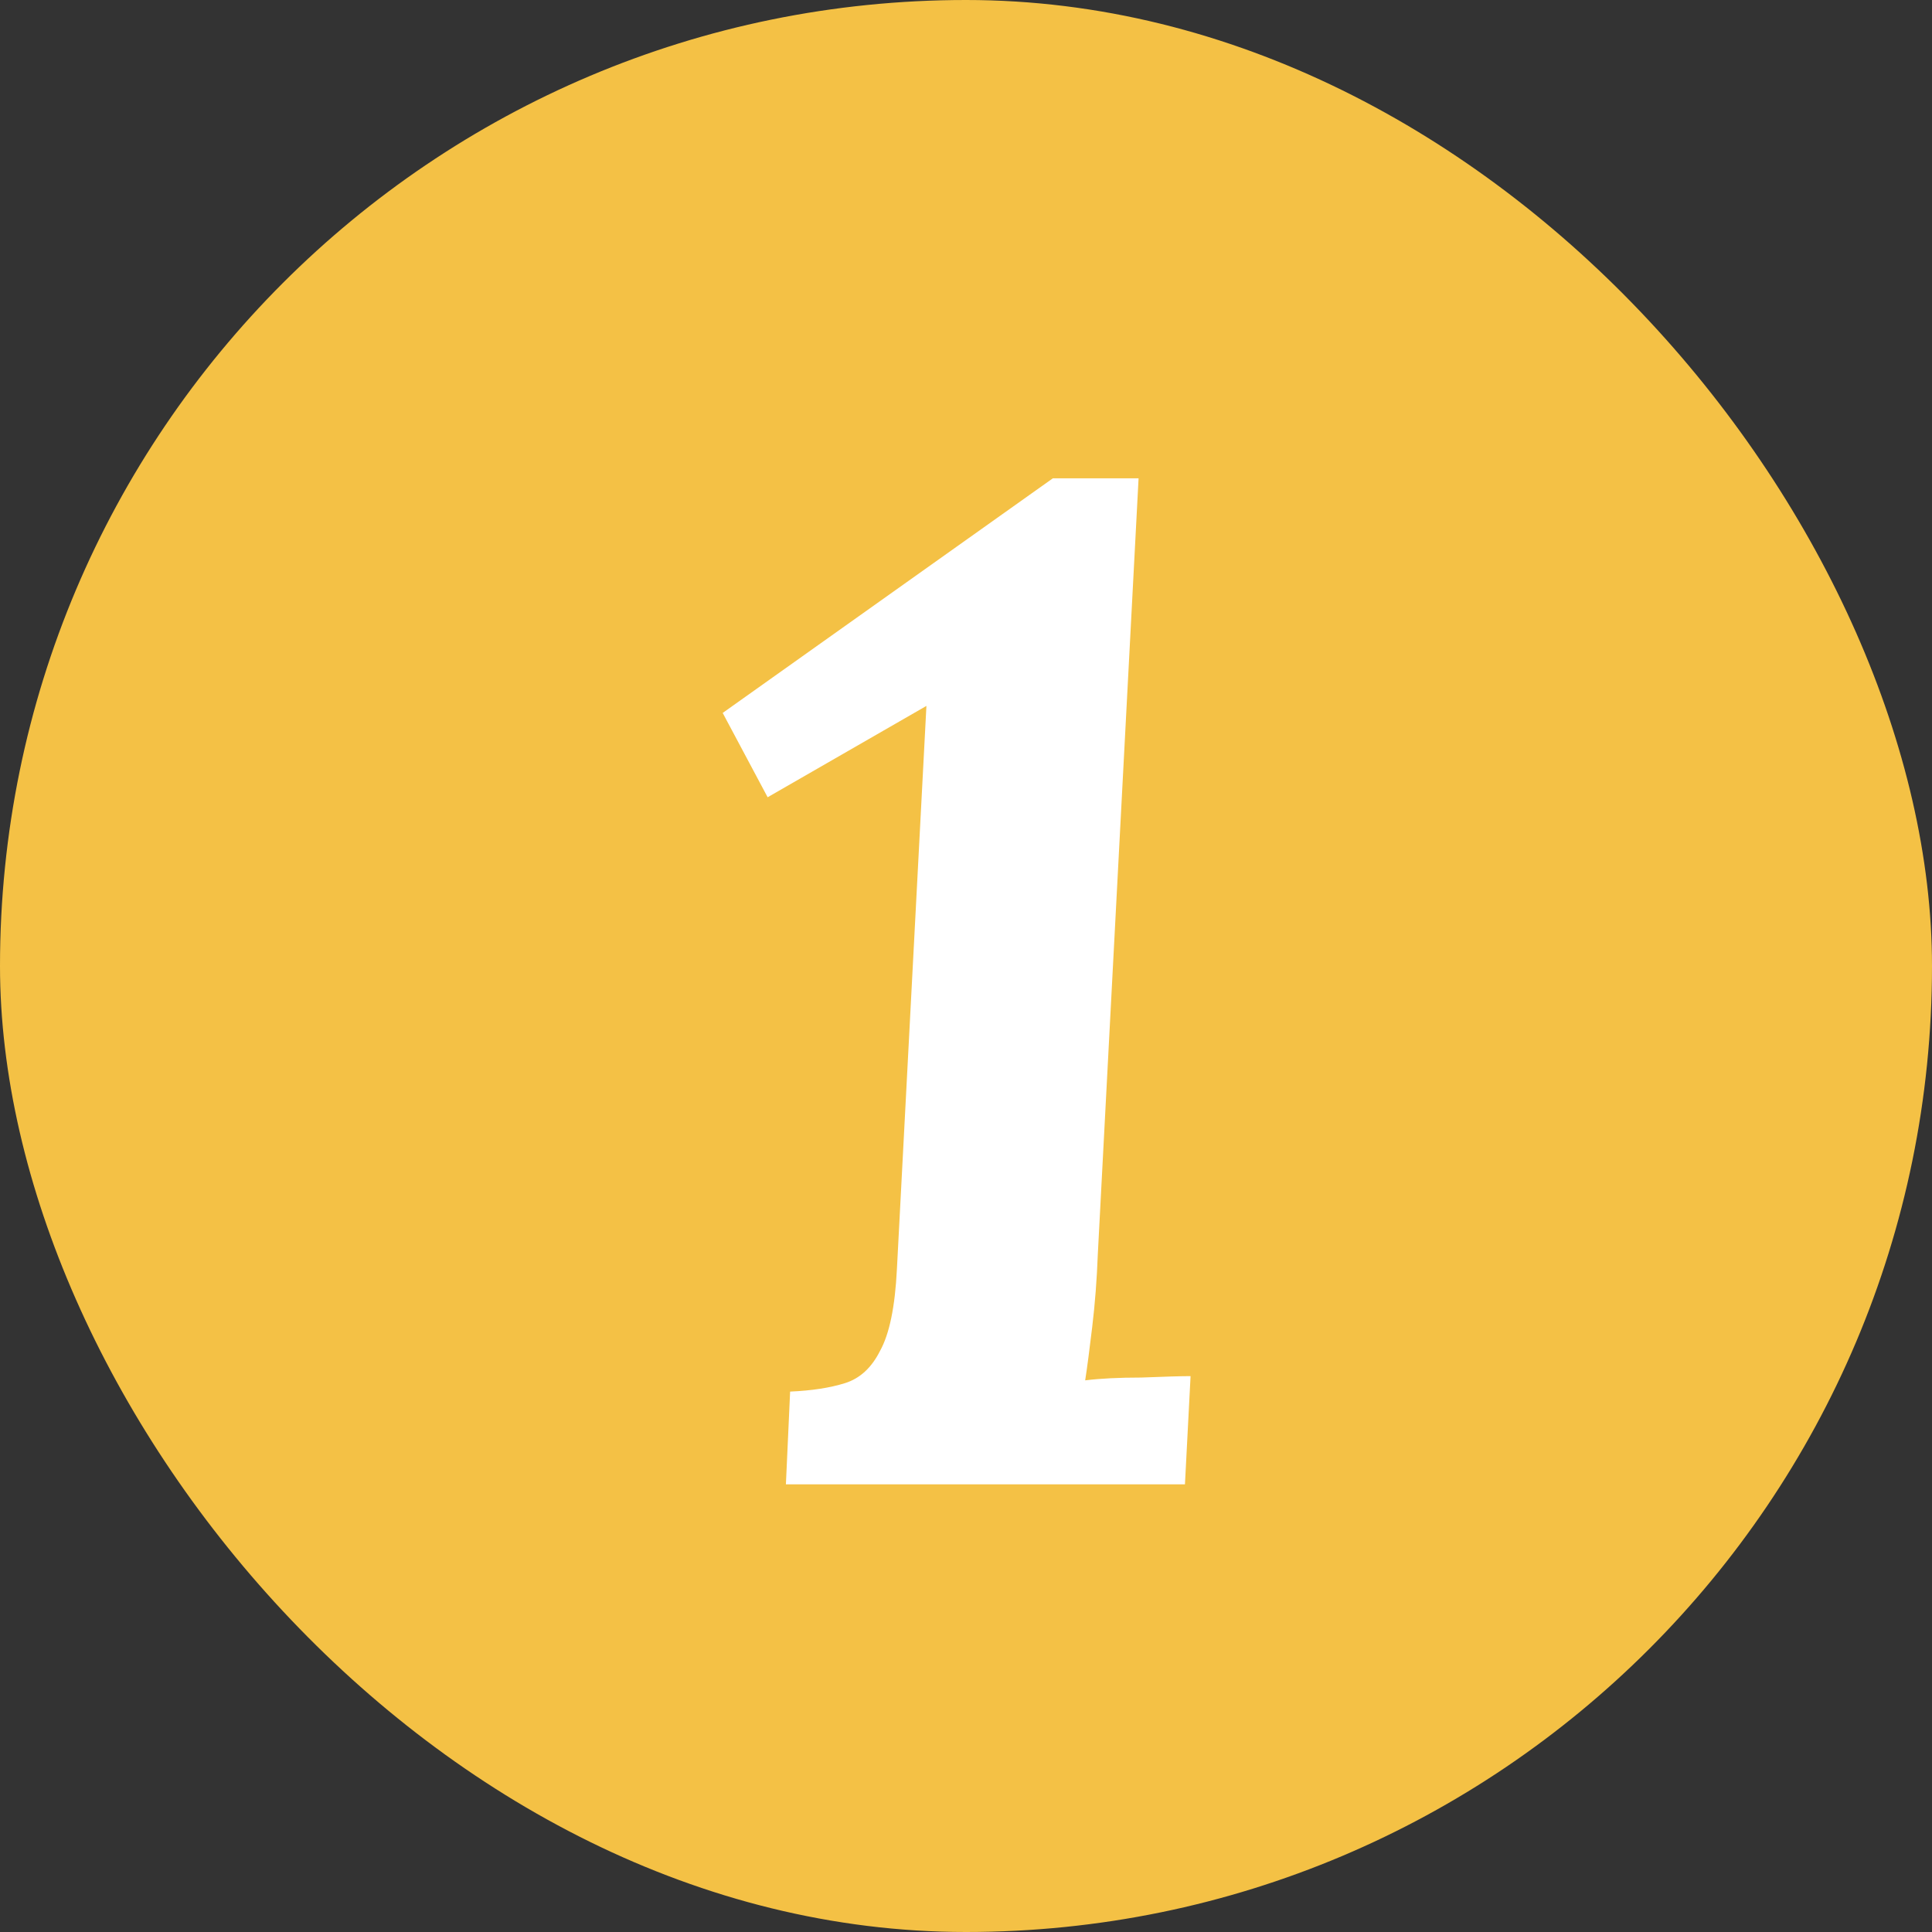
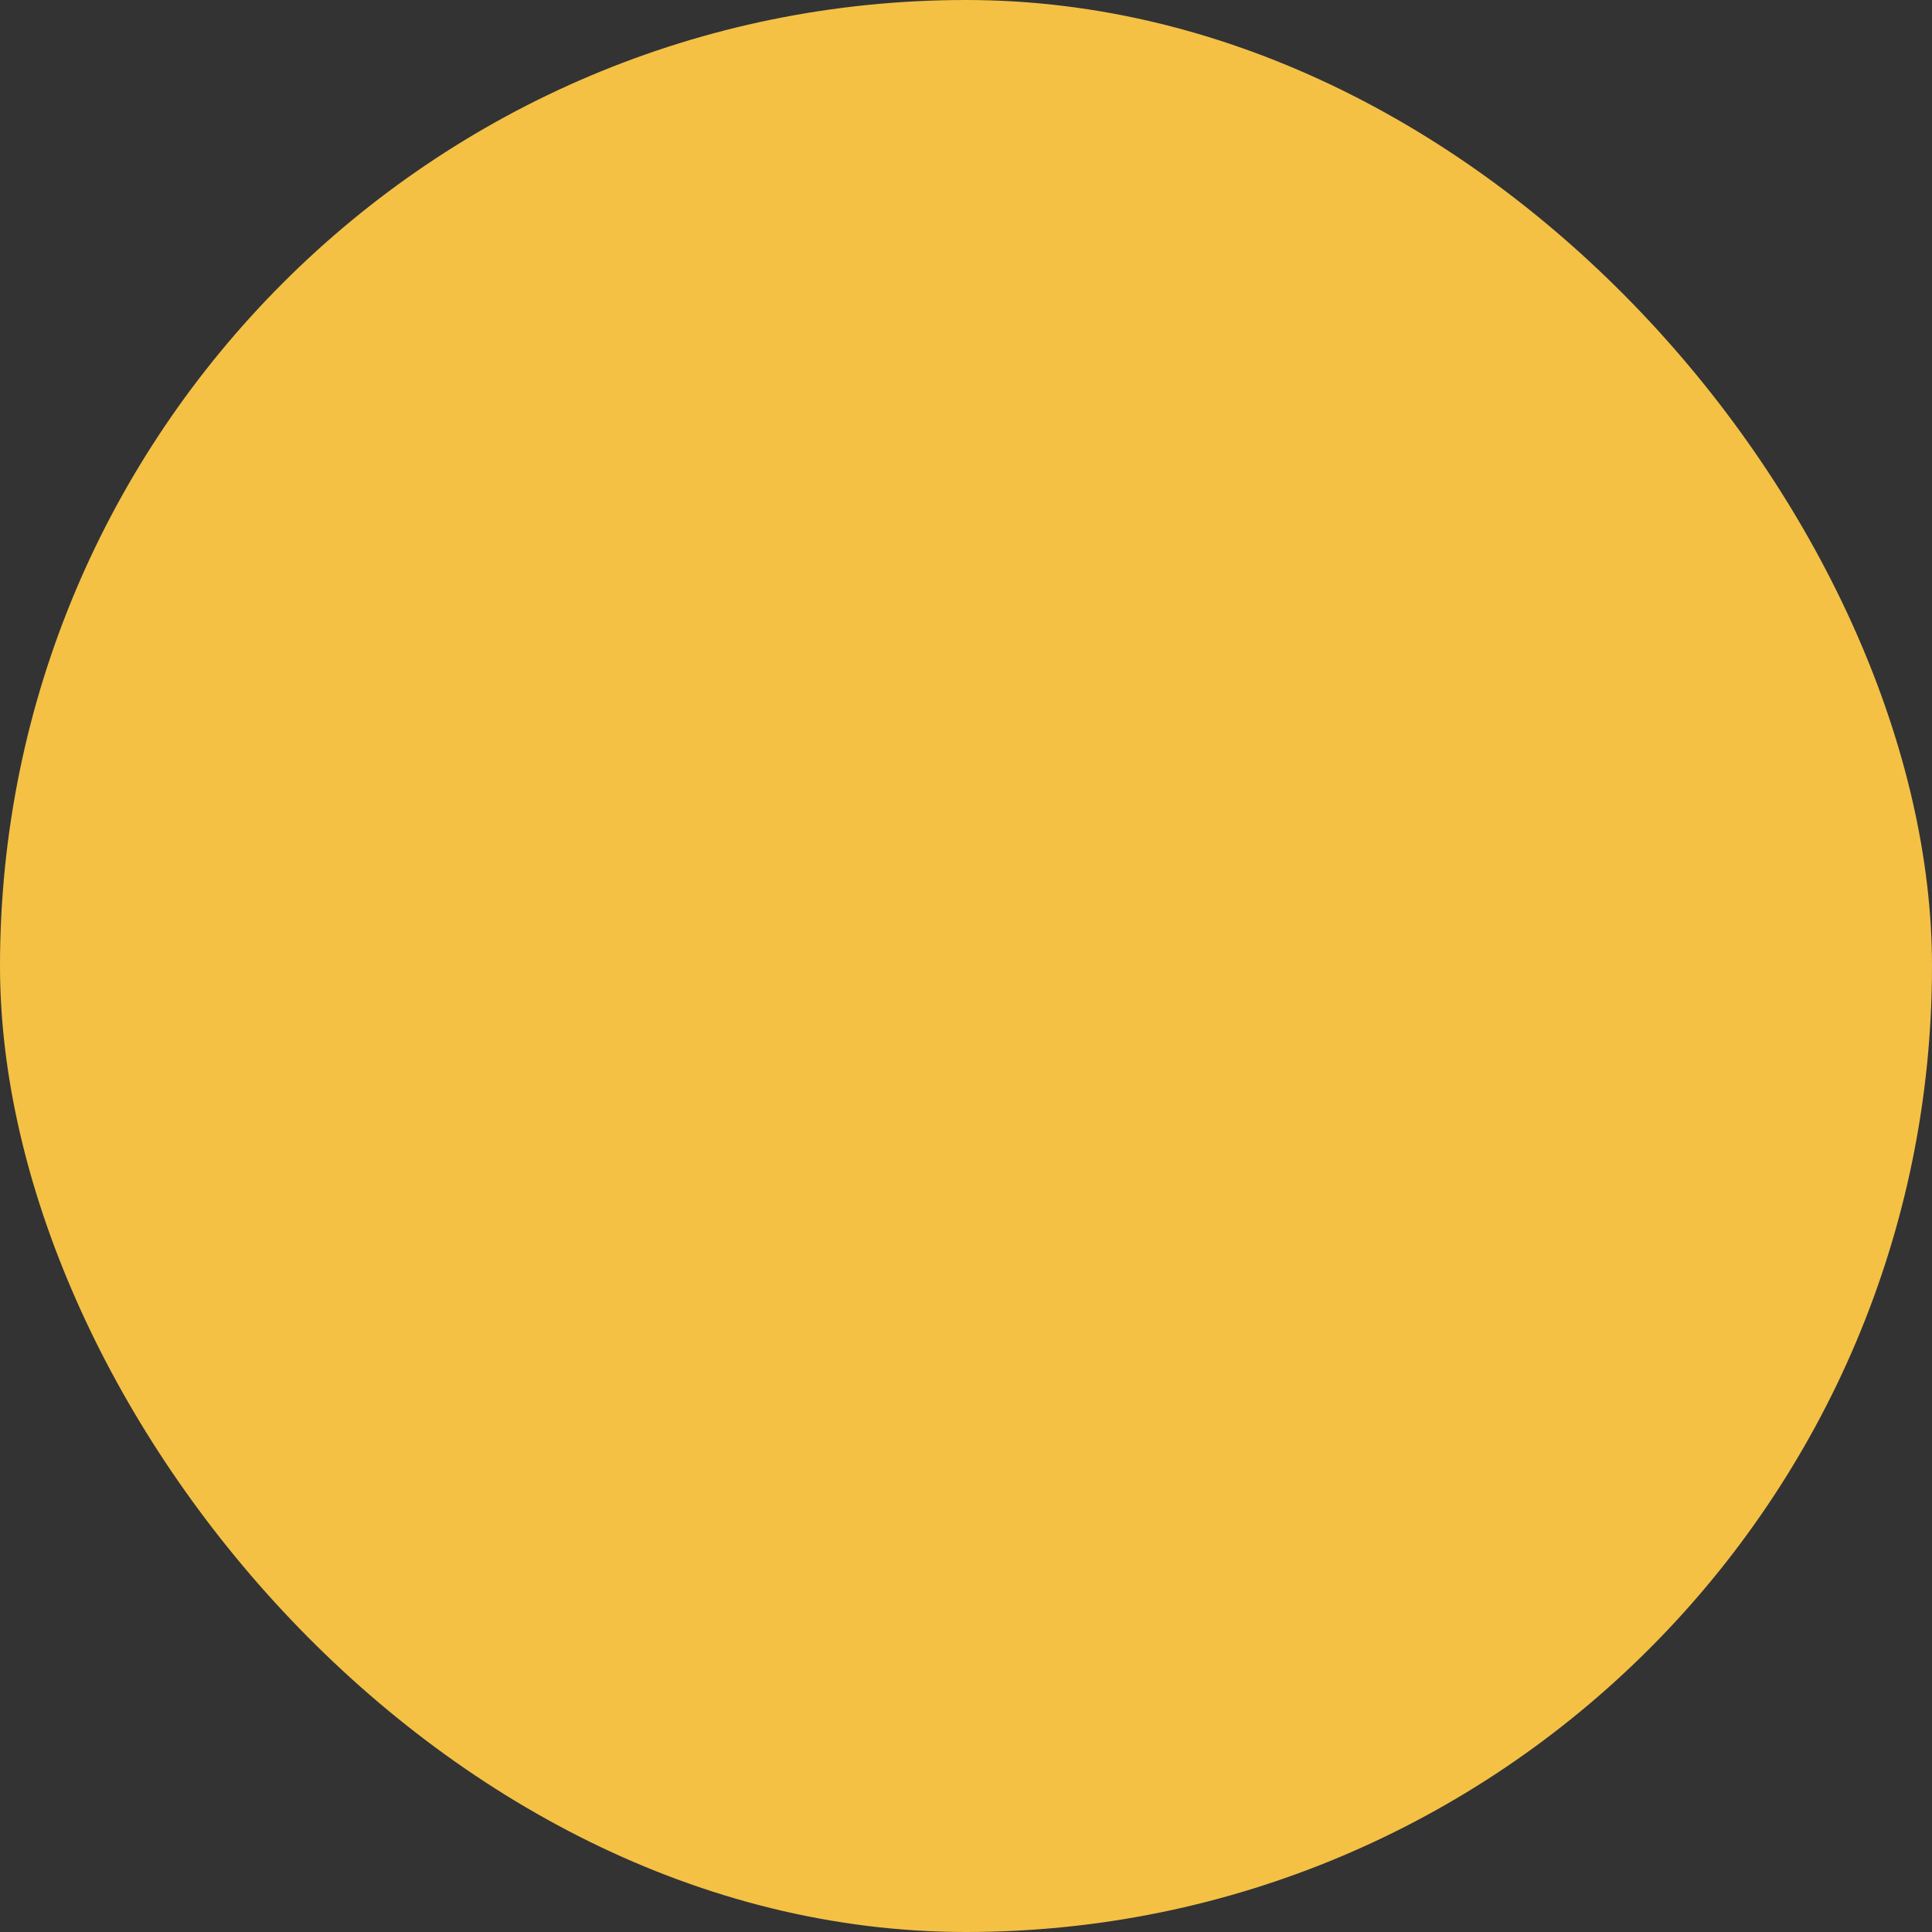
<svg xmlns="http://www.w3.org/2000/svg" width="64" height="64" viewBox="0 0 64 64" fill="none">
  <rect x="0" y="0" width="64" height="64" fill="#333333" stroke="none" />
  <rect width="64" height="64" rx="32" fill="#F4C145" />
-   <path d="M37.717 15.844L36.367 41.537C36.336 42.375 36.274 43.182 36.181 43.957C36.088 44.733 36.011 45.323 35.948 45.726C36.445 45.664 37.066 45.633 37.81 45.633C38.586 45.602 39.129 45.586 39.439 45.586L39.253 49.17H26.034L26.174 46.098C26.888 46.067 27.493 45.974 27.989 45.819C28.486 45.664 28.873 45.307 29.153 44.749C29.463 44.19 29.649 43.29 29.711 42.049L30.689 23.384L25.429 26.41L23.94 23.617L34.878 15.844H37.717Z" fill="white" />
</svg>